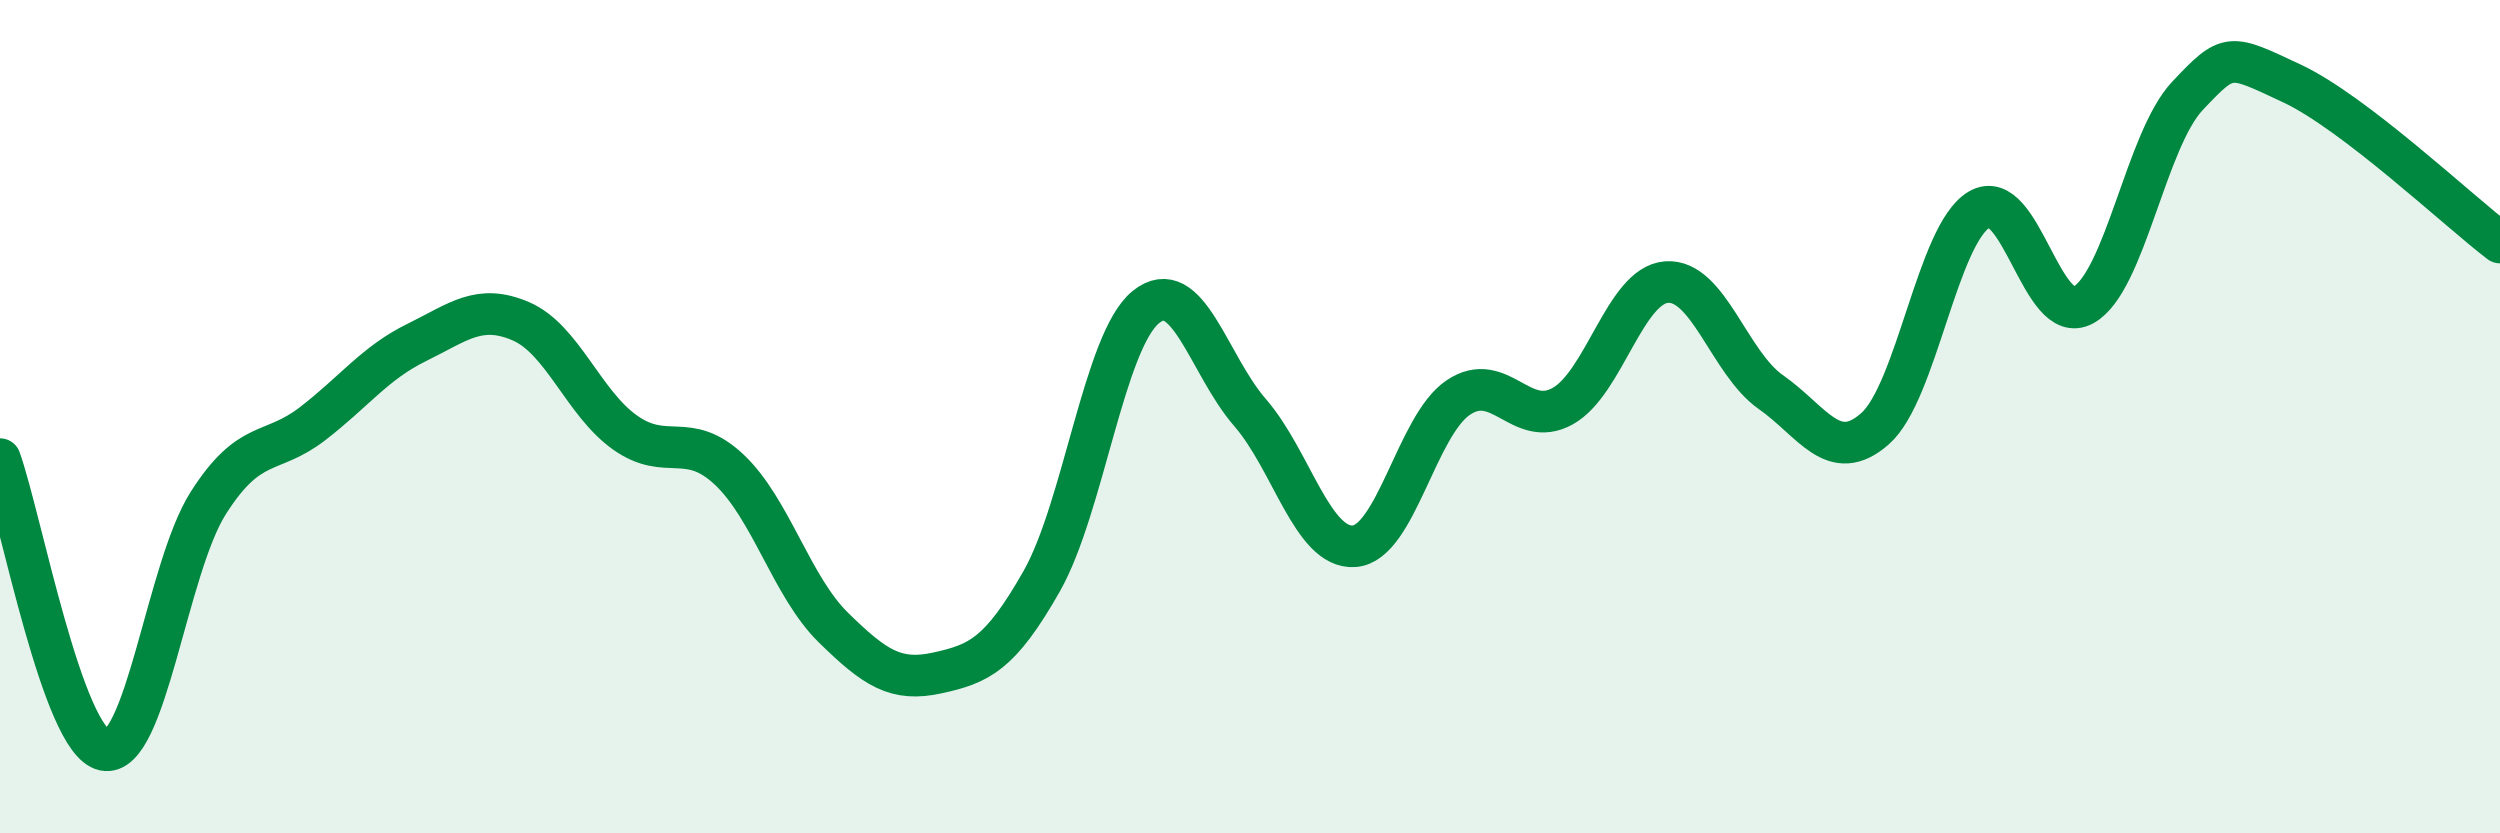
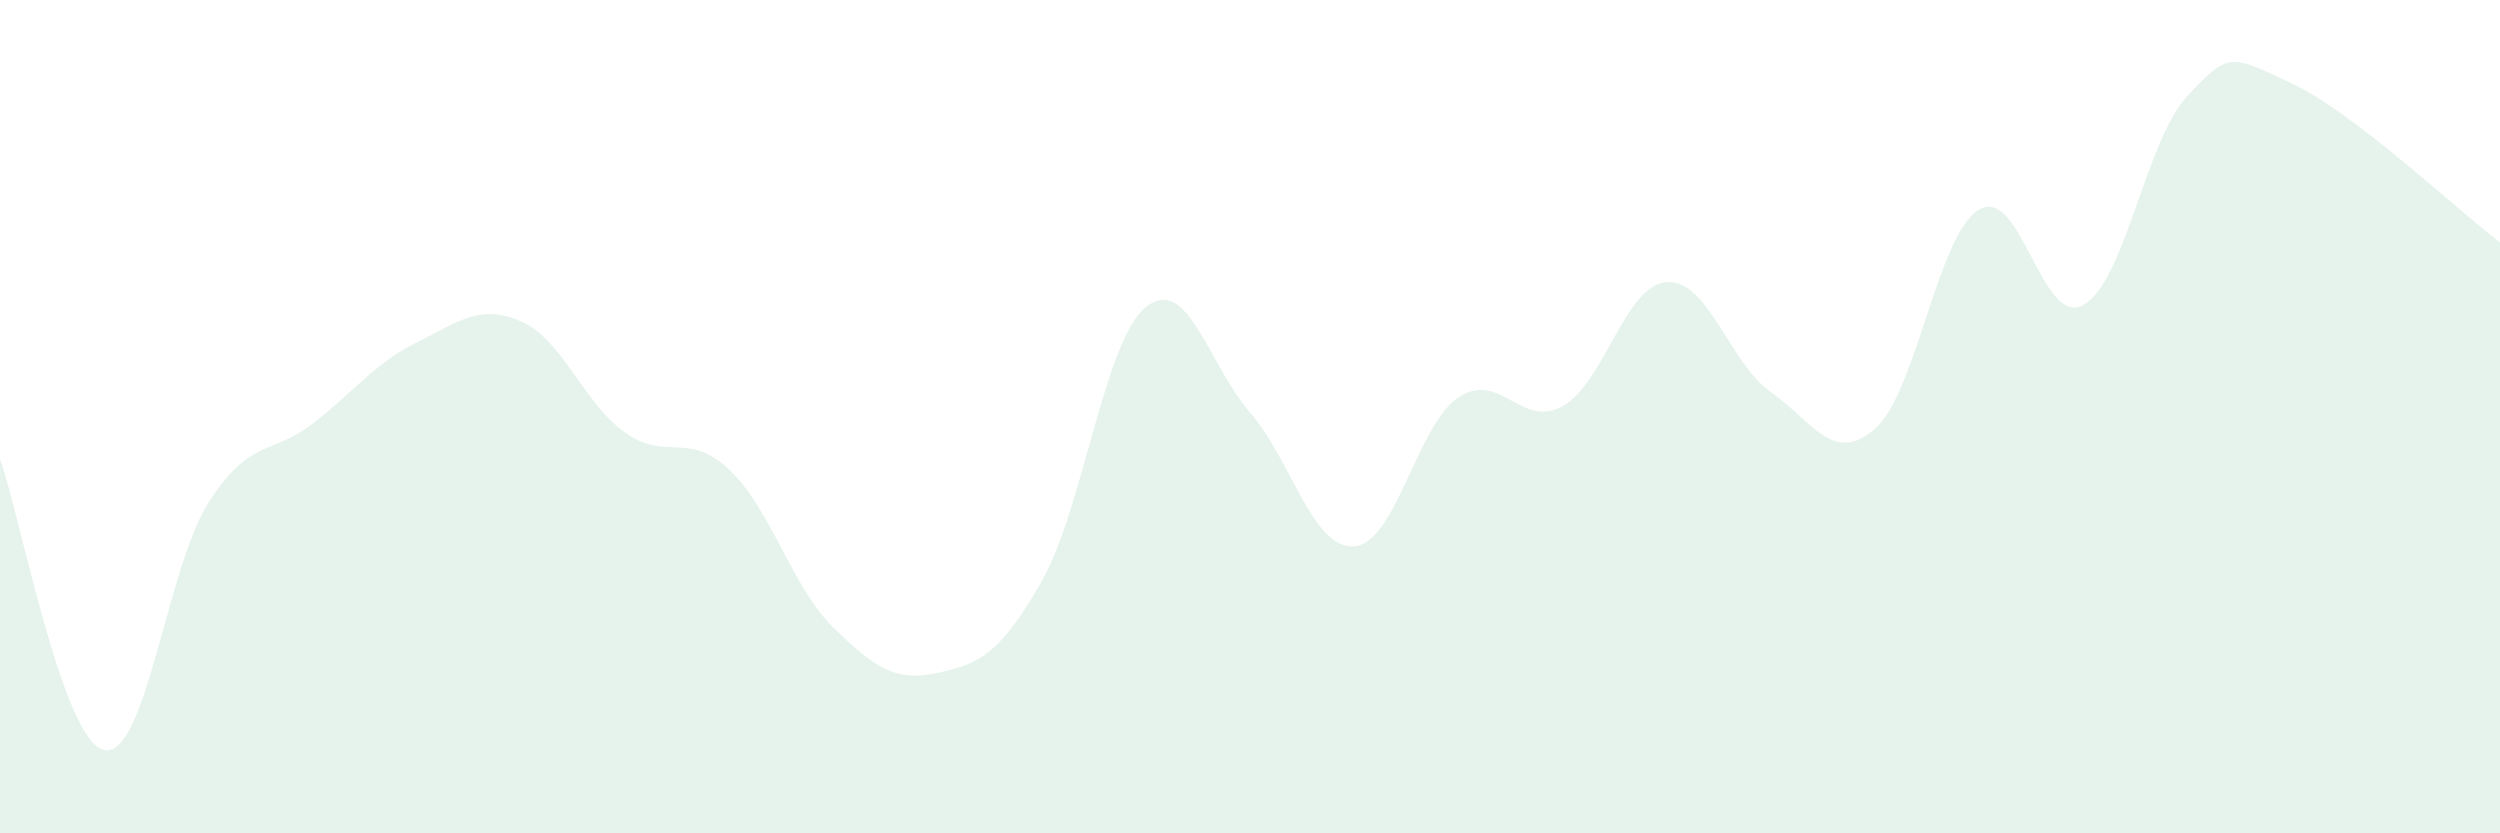
<svg xmlns="http://www.w3.org/2000/svg" width="60" height="20" viewBox="0 0 60 20">
  <path d="M 0,11.02 C 0.5,12.42 1.5,17.79 2.5,18 C 3.5,18.21 4,13.64 5,12.07 C 6,10.5 6.5,10.94 7.5,10.17 C 8.5,9.4 9,8.71 10,8.22 C 11,7.73 11.5,7.28 12.5,7.71 C 13.5,8.14 14,9.67 15,10.38 C 16,11.09 16.5,10.33 17.5,11.27 C 18.5,12.21 19,14.08 20,15.06 C 21,16.04 21.5,16.37 22.5,16.15 C 23.5,15.93 24,15.71 25,13.95 C 26,12.19 26.5,8.18 27.5,7.37 C 28.5,6.56 29,8.75 30,9.9 C 31,11.05 31.5,13.18 32.5,13.11 C 33.5,13.04 34,10.21 35,9.54 C 36,8.87 36.5,10.3 37.5,9.75 C 38.5,9.2 39,6.84 40,6.77 C 41,6.7 41.5,8.71 42.5,9.41 C 43.5,10.11 44,11.17 45,10.29 C 46,9.41 46.5,5.62 47.5,5.03 C 48.5,4.44 49,7.87 50,7.32 C 51,6.77 51.5,3.36 52.5,2.3 C 53.5,1.24 53.5,1.3 55,2 C 56.5,2.7 59,5.06 60,5.82L60 20L0 20Z" fill="#008740" opacity="0.1" stroke-linecap="round" stroke-linejoin="round" />
-   <path d="M 0,11.02 C 0.5,12.42 1.5,17.79 2.5,18 C 3.5,18.21 4,13.64 5,12.07 C 6,10.5 6.5,10.94 7.5,10.17 C 8.5,9.4 9,8.71 10,8.22 C 11,7.73 11.5,7.28 12.5,7.71 C 13.5,8.14 14,9.67 15,10.38 C 16,11.09 16.5,10.33 17.5,11.27 C 18.5,12.21 19,14.08 20,15.06 C 21,16.04 21.5,16.37 22.5,16.15 C 23.5,15.93 24,15.71 25,13.95 C 26,12.19 26.5,8.18 27.5,7.37 C 28.5,6.56 29,8.75 30,9.9 C 31,11.05 31.5,13.18 32.5,13.11 C 33.5,13.04 34,10.21 35,9.54 C 36,8.87 36.5,10.3 37.5,9.75 C 38.5,9.2 39,6.84 40,6.77 C 41,6.7 41.5,8.71 42.5,9.41 C 43.5,10.11 44,11.17 45,10.29 C 46,9.41 46.5,5.62 47.5,5.03 C 48.5,4.44 49,7.87 50,7.32 C 51,6.77 51.5,3.36 52.5,2.3 C 53.5,1.24 53.5,1.3 55,2 C 56.5,2.7 59,5.06 60,5.82" stroke="#008740" stroke-width="1" fill="none" stroke-linecap="round" stroke-linejoin="round" />
</svg>